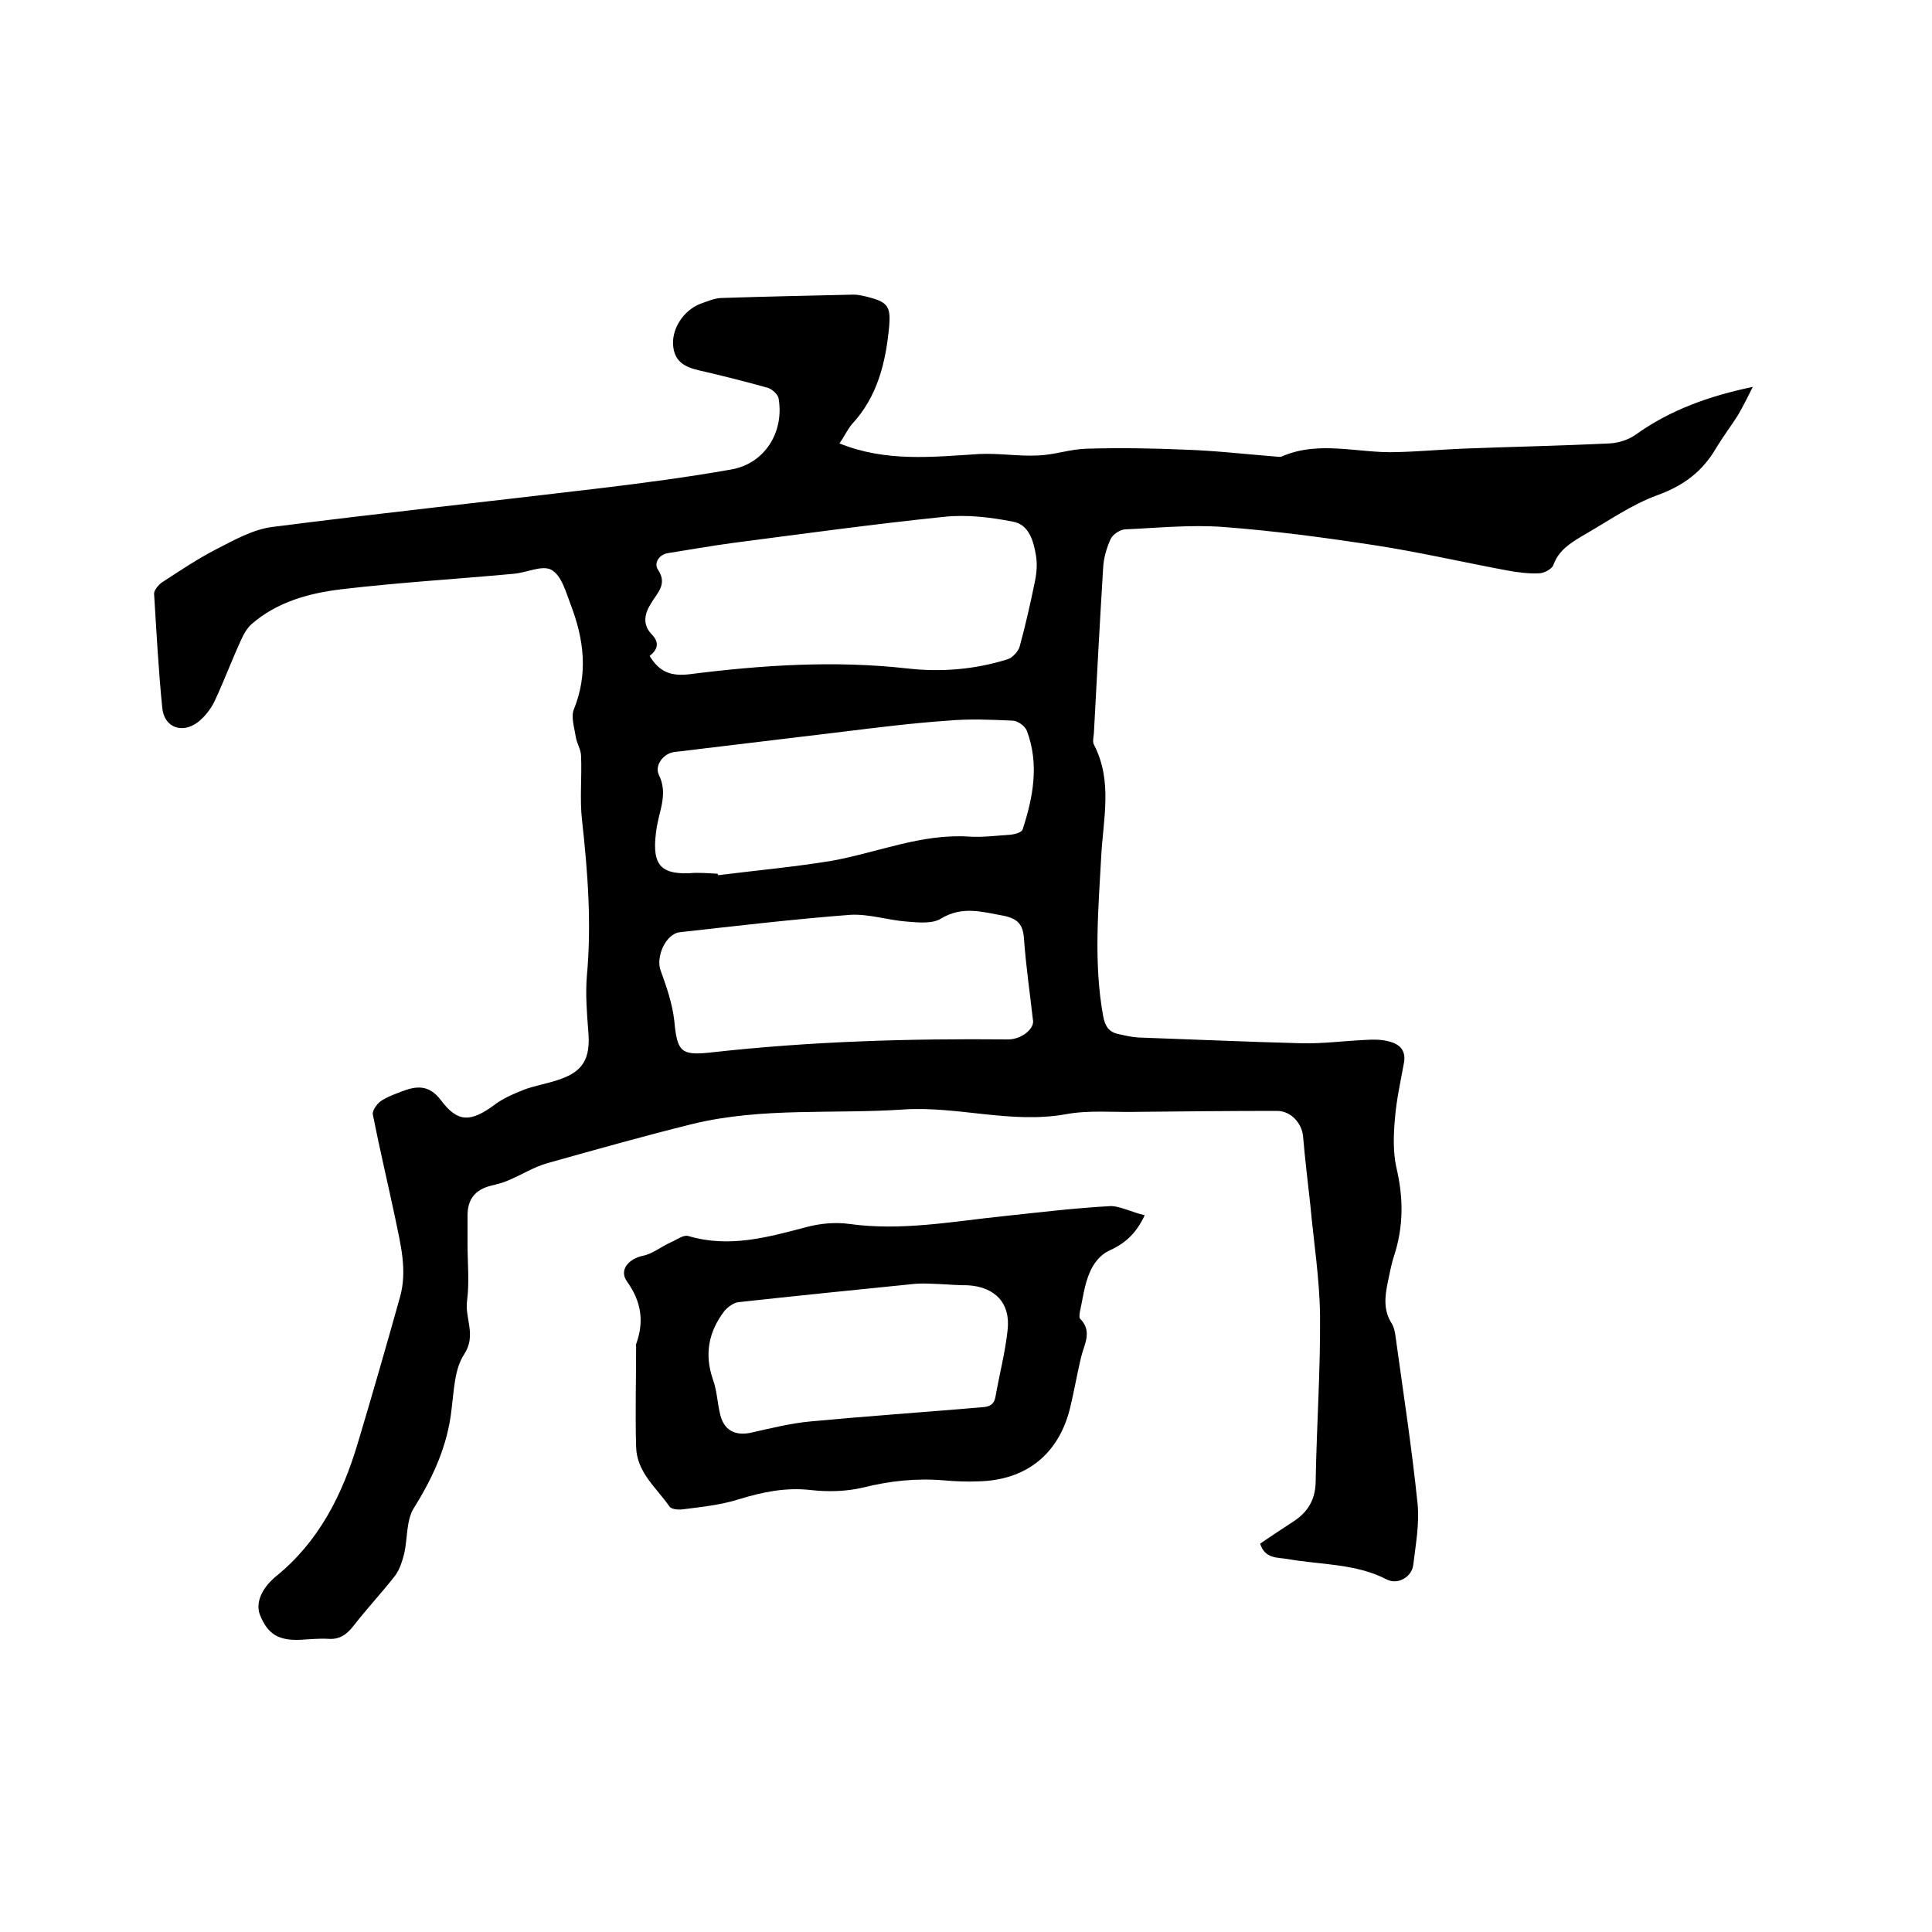
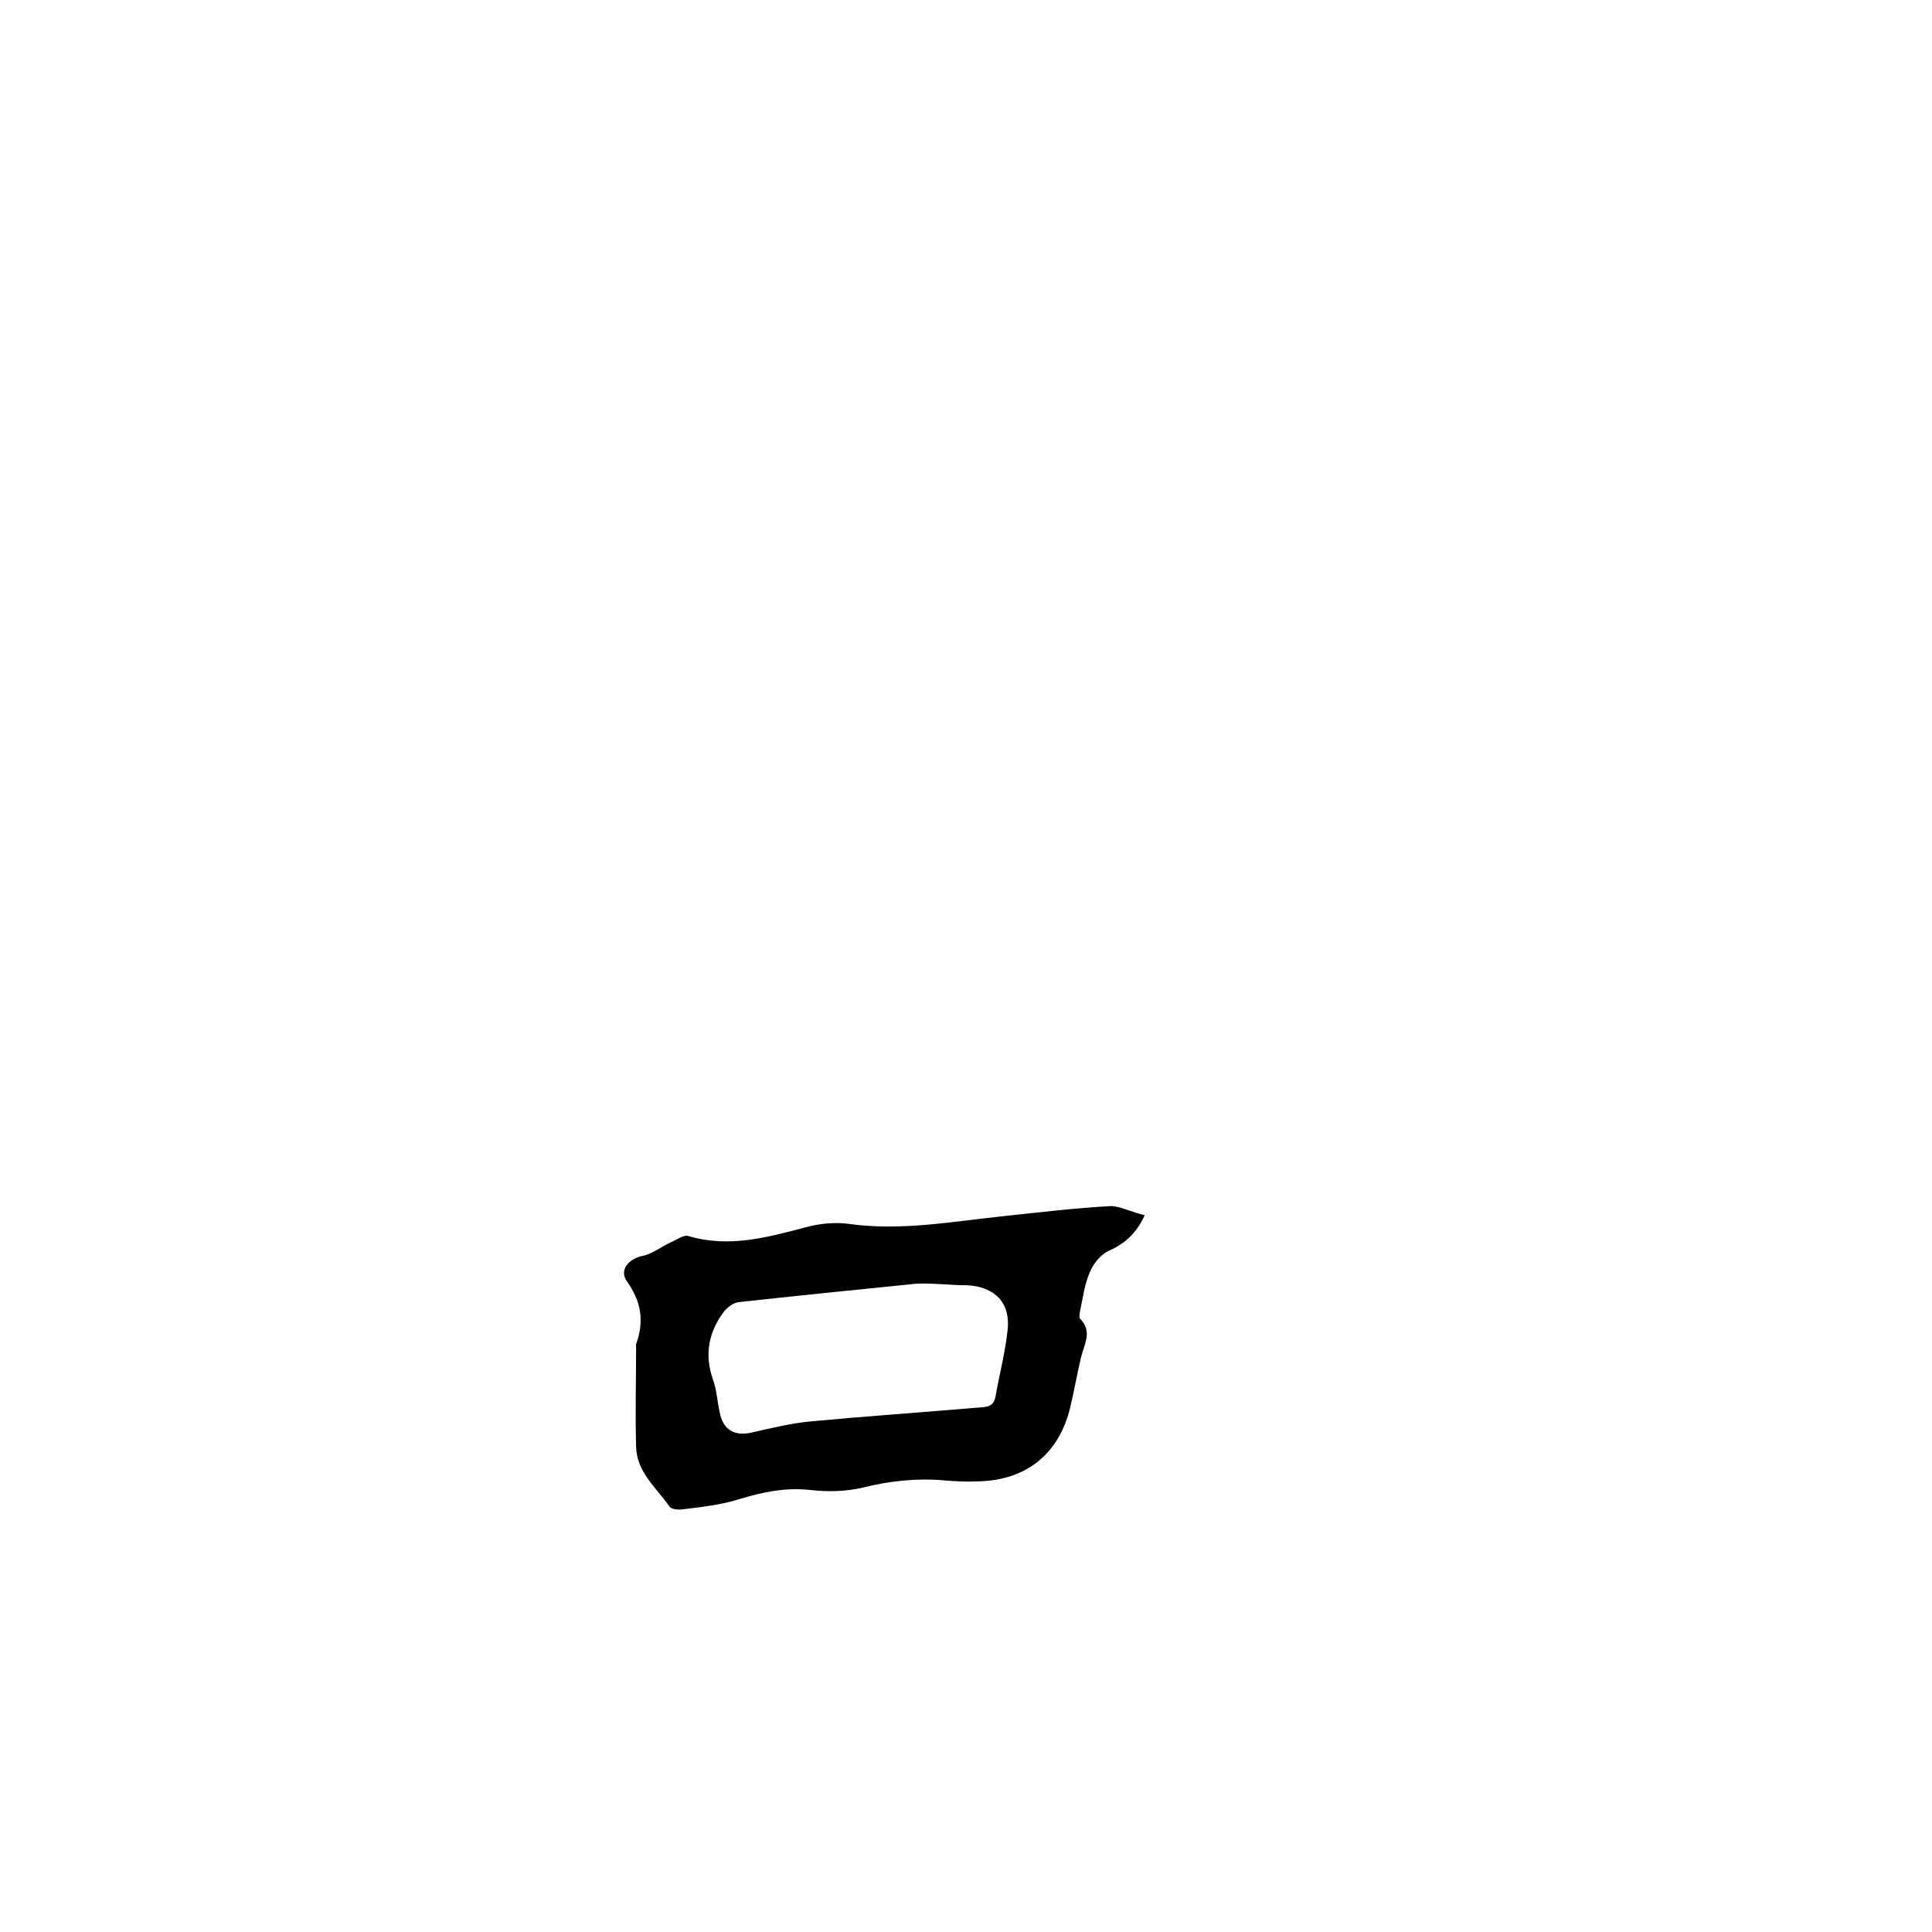
<svg xmlns="http://www.w3.org/2000/svg" enable-background="new 0 0 400 400" viewBox="0 0 400 400">
-   <path d="m173.8 91.8c9.6 3.9 19.3 2.8 28.9 2.2 4.1-.2 8.2.5 12.2.3 3.3-.1 6.6-1.3 10-1.4 6.8-.2 13.7-.1 20.5.2 6.1.2 12.2.9 18.4 1.4.5 0 1.1.2 1.6 0 7.8-3.4 15.9-.6 23.8-.9 4.4-.1 8.8-.5 13.3-.7 10.3-.4 20.5-.6 30.8-1.1 1.8-.1 3.7-.7 5.2-1.7 7.2-5.2 15.3-8.1 24.4-10-1 2-2 4-3.1 5.9-1.4 2.2-3 4.3-4.4 6.6-2.8 4.9-6.7 7.9-12.2 9.9s-10.4 5.5-15.5 8.4c-2.5 1.5-5 3-6.1 6.1-.3.8-1.9 1.7-3 1.7-2.2.1-4.4-.2-6.6-.6-9.1-1.7-18.2-3.8-27.3-5.2-10.4-1.6-20.9-3-31.5-3.8-6.7-.5-13.5.2-20.3.5-1.1.1-2.6 1.1-3 2.1-.8 1.8-1.4 3.8-1.5 5.8-.7 11.3-1.3 22.6-1.9 33.9 0 .9-.4 2.1 0 2.8 3.9 7.5 1.9 15.4 1.5 23-.6 11.1-1.6 22.2.4 33.2.4 2.1 1.2 3.3 3.2 3.7 1.3.3 2.7.6 4 .7 11.3.4 22.6.9 33.9 1.2 4.4.1 8.8-.5 13.3-.7 1.6-.1 3.2-.1 4.7.3 2.1.5 3.6 1.7 3.2 4.3-.7 3.9-1.6 7.8-1.9 11.8-.3 3.3-.4 6.8.3 10 1.5 6.3 1.5 12.3-.5 18.4-.6 1.8-.9 3.7-1.3 5.5-.6 2.9-.9 5.8.9 8.5.4.7.6 1.6.7 2.4 1.6 11.6 3.4 23.2 4.6 34.9.4 4.1-.4 8.4-.9 12.6-.3 2.5-3.2 4.2-5.5 3-6.4-3.3-13.5-3-20.4-4.2-2.2-.4-4.8 0-5.8-3.2 2.3-1.6 4.8-3.2 7.2-4.8 2.9-2 4.3-4.6 4.3-8.3.2-11.4 1-22.8.9-34.2-.1-7.6-1.3-15.1-2-22.7-.5-4.7-1.1-9.4-1.5-14.2-.2-2.8-2.5-5.4-5.4-5.4-9.7 0-19.5.1-29.2.2-4.9.1-9.8-.4-14.6.5-11.3 2-22.2-1.7-33.4-1-14.6 1-29.4-.5-43.8 3-10.1 2.5-20 5.3-30 8.1-2.9.8-5.5 2.5-8.2 3.6-1.1.5-2.4.8-3.6 1.1-3.2.8-4.8 2.8-4.8 6.1v6c0 3.9.4 7.9-.1 11.7-.5 3.7 2 7.1-.6 11.1-2 3-2.1 7.4-2.6 11.3-.8 7.5-3.8 14.1-7.8 20.5-1.6 2.5-1.3 6.2-2 9.4-.4 1.6-.9 3.2-1.8 4.5-2.8 3.6-5.9 6.9-8.7 10.5-1.4 1.8-2.9 2.9-5.3 2.7-1.9-.1-3.8.1-5.7.2-4.6.2-6.8-1.2-8.4-5.2-.9-2.4.3-5.4 3.3-7.9 8.9-7.2 13.8-16.9 17-27.7 3-10 5.9-20.1 8.7-30.1 1.6-5.6.1-11.1-1-16.5-1.5-7.1-3.2-14.2-4.6-21.3-.2-.8.8-2.2 1.6-2.8 1.3-.9 2.8-1.4 4.3-2 3.1-1.2 5.7-1.5 8.2 1.8 3.5 4.7 6.2 4.5 11 1 1.8-1.4 4-2.3 6.2-3.2 2.2-.8 4.5-1.2 6.7-1.9 5.5-1.7 7.1-4.4 6.6-10.2-.3-3.8-.6-7.6-.3-11.4 1-10.8.2-21.5-1-32.3-.5-4.4 0-8.9-.2-13.3 0-1.3-.9-2.6-1.1-4-.3-1.9-1-4.1-.4-5.6 3-7.4 2.1-14.5-.6-21.6-1-2.6-1.9-6.1-4-7.3-1.9-1.1-5.2.6-7.9.8-11.9 1.1-23.8 1.8-35.6 3.2-6.7.8-13.3 2.6-18.6 7.2-.9.8-1.6 2-2.1 3.1-1.9 4.1-3.5 8.4-5.4 12.5-.8 1.8-2.1 3.5-3.6 4.7-3.3 2.5-7 1.1-7.4-2.9-.8-7.9-1.2-15.8-1.7-23.7 0-.7.9-1.8 1.6-2.3 3.7-2.4 7.4-4.9 11.3-6.9 3.7-1.9 7.6-4.1 11.6-4.6 22.6-2.9 45.2-5.3 67.7-8 9.1-1.1 18.3-2.3 27.3-3.9 6.9-1.2 11-7.7 9.8-14.7-.1-.8-1.3-1.9-2.2-2.2-4.3-1.2-8.6-2.3-12.9-3.3-3.1-.7-6.2-1.3-6.7-5.1-.5-3.6 2-7.6 5.6-9 1.4-.5 2.8-1.1 4.2-1.2 9.2-.3 18.4-.5 27.5-.7 1.1 0 2.3.3 3.4.6 3.8 1 4.3 2.1 4 5.9-.7 7.5-2.4 14.6-7.7 20.3-1 1.2-1.6 2.6-2.6 4zm-39.3 44c2.1 3.5 4.6 4.2 8.2 3.8 15-1.9 30-2.9 45.2-1.2 7 .8 14 .2 20.7-1.9 1-.3 2.2-1.6 2.5-2.6 1.2-4.4 2.2-8.8 3.1-13.2.4-1.8.6-3.8.3-5.6-.5-3-1.4-6.5-4.8-7.1-4.6-.9-9.5-1.5-14.2-1-14.6 1.5-29.1 3.5-43.7 5.4-4.5.6-8.9 1.4-13.4 2.1-2.1.3-3 2.2-2.2 3.4 2.1 3.1-.2 4.9-1.4 7-1.4 2.2-1.8 4.4.1 6.4 1.6 1.6 1.4 3.1-.4 4.5zm14.1 45.1c0 .1 0 .2.1.3 7.9-1 15.8-1.7 23.6-3 9.4-1.7 18.4-5.6 28.2-5 2.9.2 5.9-.2 8.9-.4.8-.1 2.1-.5 2.3-1 2.2-6.7 3.5-13.6.9-20.5-.4-1-1.9-2.1-3-2.1-4.4-.2-8.9-.4-13.3 0-7.3.5-14.5 1.4-21.8 2.3-11.6 1.4-23.3 2.8-34.9 4.2-2.3.3-4.1 2.8-3.2 4.7 1.9 3.8.2 7.2-.4 10.7-1.2 7.5.3 9.9 6.6 9.7 2-.2 4 0 6 .1zm65.3 30.6c-.7-6.1-1.5-11.6-1.9-17.2-.2-2.9-1.3-4.1-4.2-4.7-4.4-.8-8.6-2.1-13 .6-1.8 1.1-4.7.8-7.1.6-3.9-.3-7.8-1.6-11.6-1.4-11.8.9-23.6 2.3-35.3 3.6-3 .3-5.1 5.2-4 8 1.2 3.3 2.4 6.8 2.8 10.3.6 6.4 1.3 7.3 7.6 6.6 20.5-2.3 41-2.9 61.5-2.7 2.7 0 5.2-2 5.2-3.7z" />
  <path d="m237 251.6c-1.9 4.1-4.4 6-7.5 7.4-1.7.8-3.2 2.7-3.9 4.5-1.1 2.5-1.4 5.3-2 8-.1.5-.2 1.3 0 1.5 2.7 2.7.8 5.4.2 8.1-.8 3.4-1.4 6.8-2.2 10.2-2.3 9.7-9.1 15.2-19.1 15.4-2.3.1-4.7 0-7-.2-5.7-.5-11.3.1-16.9 1.5-3.4.8-7.2.9-10.7.5-5.2-.6-10 .4-14.9 1.9-3.8 1.2-7.8 1.6-11.7 2.1-.9.1-2.3 0-2.7-.6-2.7-3.9-6.8-7.1-6.9-12.4-.2-6.9 0-13.8 0-20.6 0-.2-.1-.4 0-.6 1.7-4.7 1.1-8.8-1.9-13-1.7-2.4.4-4.7 3.3-5.3 2-.4 3.8-1.9 5.8-2.8 1.2-.5 2.6-1.6 3.6-1.3 8.4 2.5 16.3.3 24.3-1.8 2.9-.8 6.1-1.1 9-.7 10.8 1.5 21.3-.5 31.9-1.6 7.5-.8 14.9-1.7 22.4-2.1 2 .1 4.3 1.3 6.9 1.9zm-41.5 14.3c0-.1 0-.1 0 0-2.3-.1-4.7-.3-7 0-11.9 1.2-23.8 2.4-35.6 3.7-1 .1-2.2 1-2.9 1.8-3.3 4.3-4.2 9-2.4 14.2.8 2.2.9 4.5 1.4 6.8.7 3.6 3 5 6.6 4.2 4-.9 8-1.9 12.1-2.3 11.7-1.1 23.4-1.9 35.1-2.9 1.4-.1 2.9-.1 3.3-2.2.8-4.6 2-9.1 2.5-13.7.7-5.7-2.6-9.1-8.3-9.4-1.7 0-3.3-.1-4.8-.2z" />
</svg>